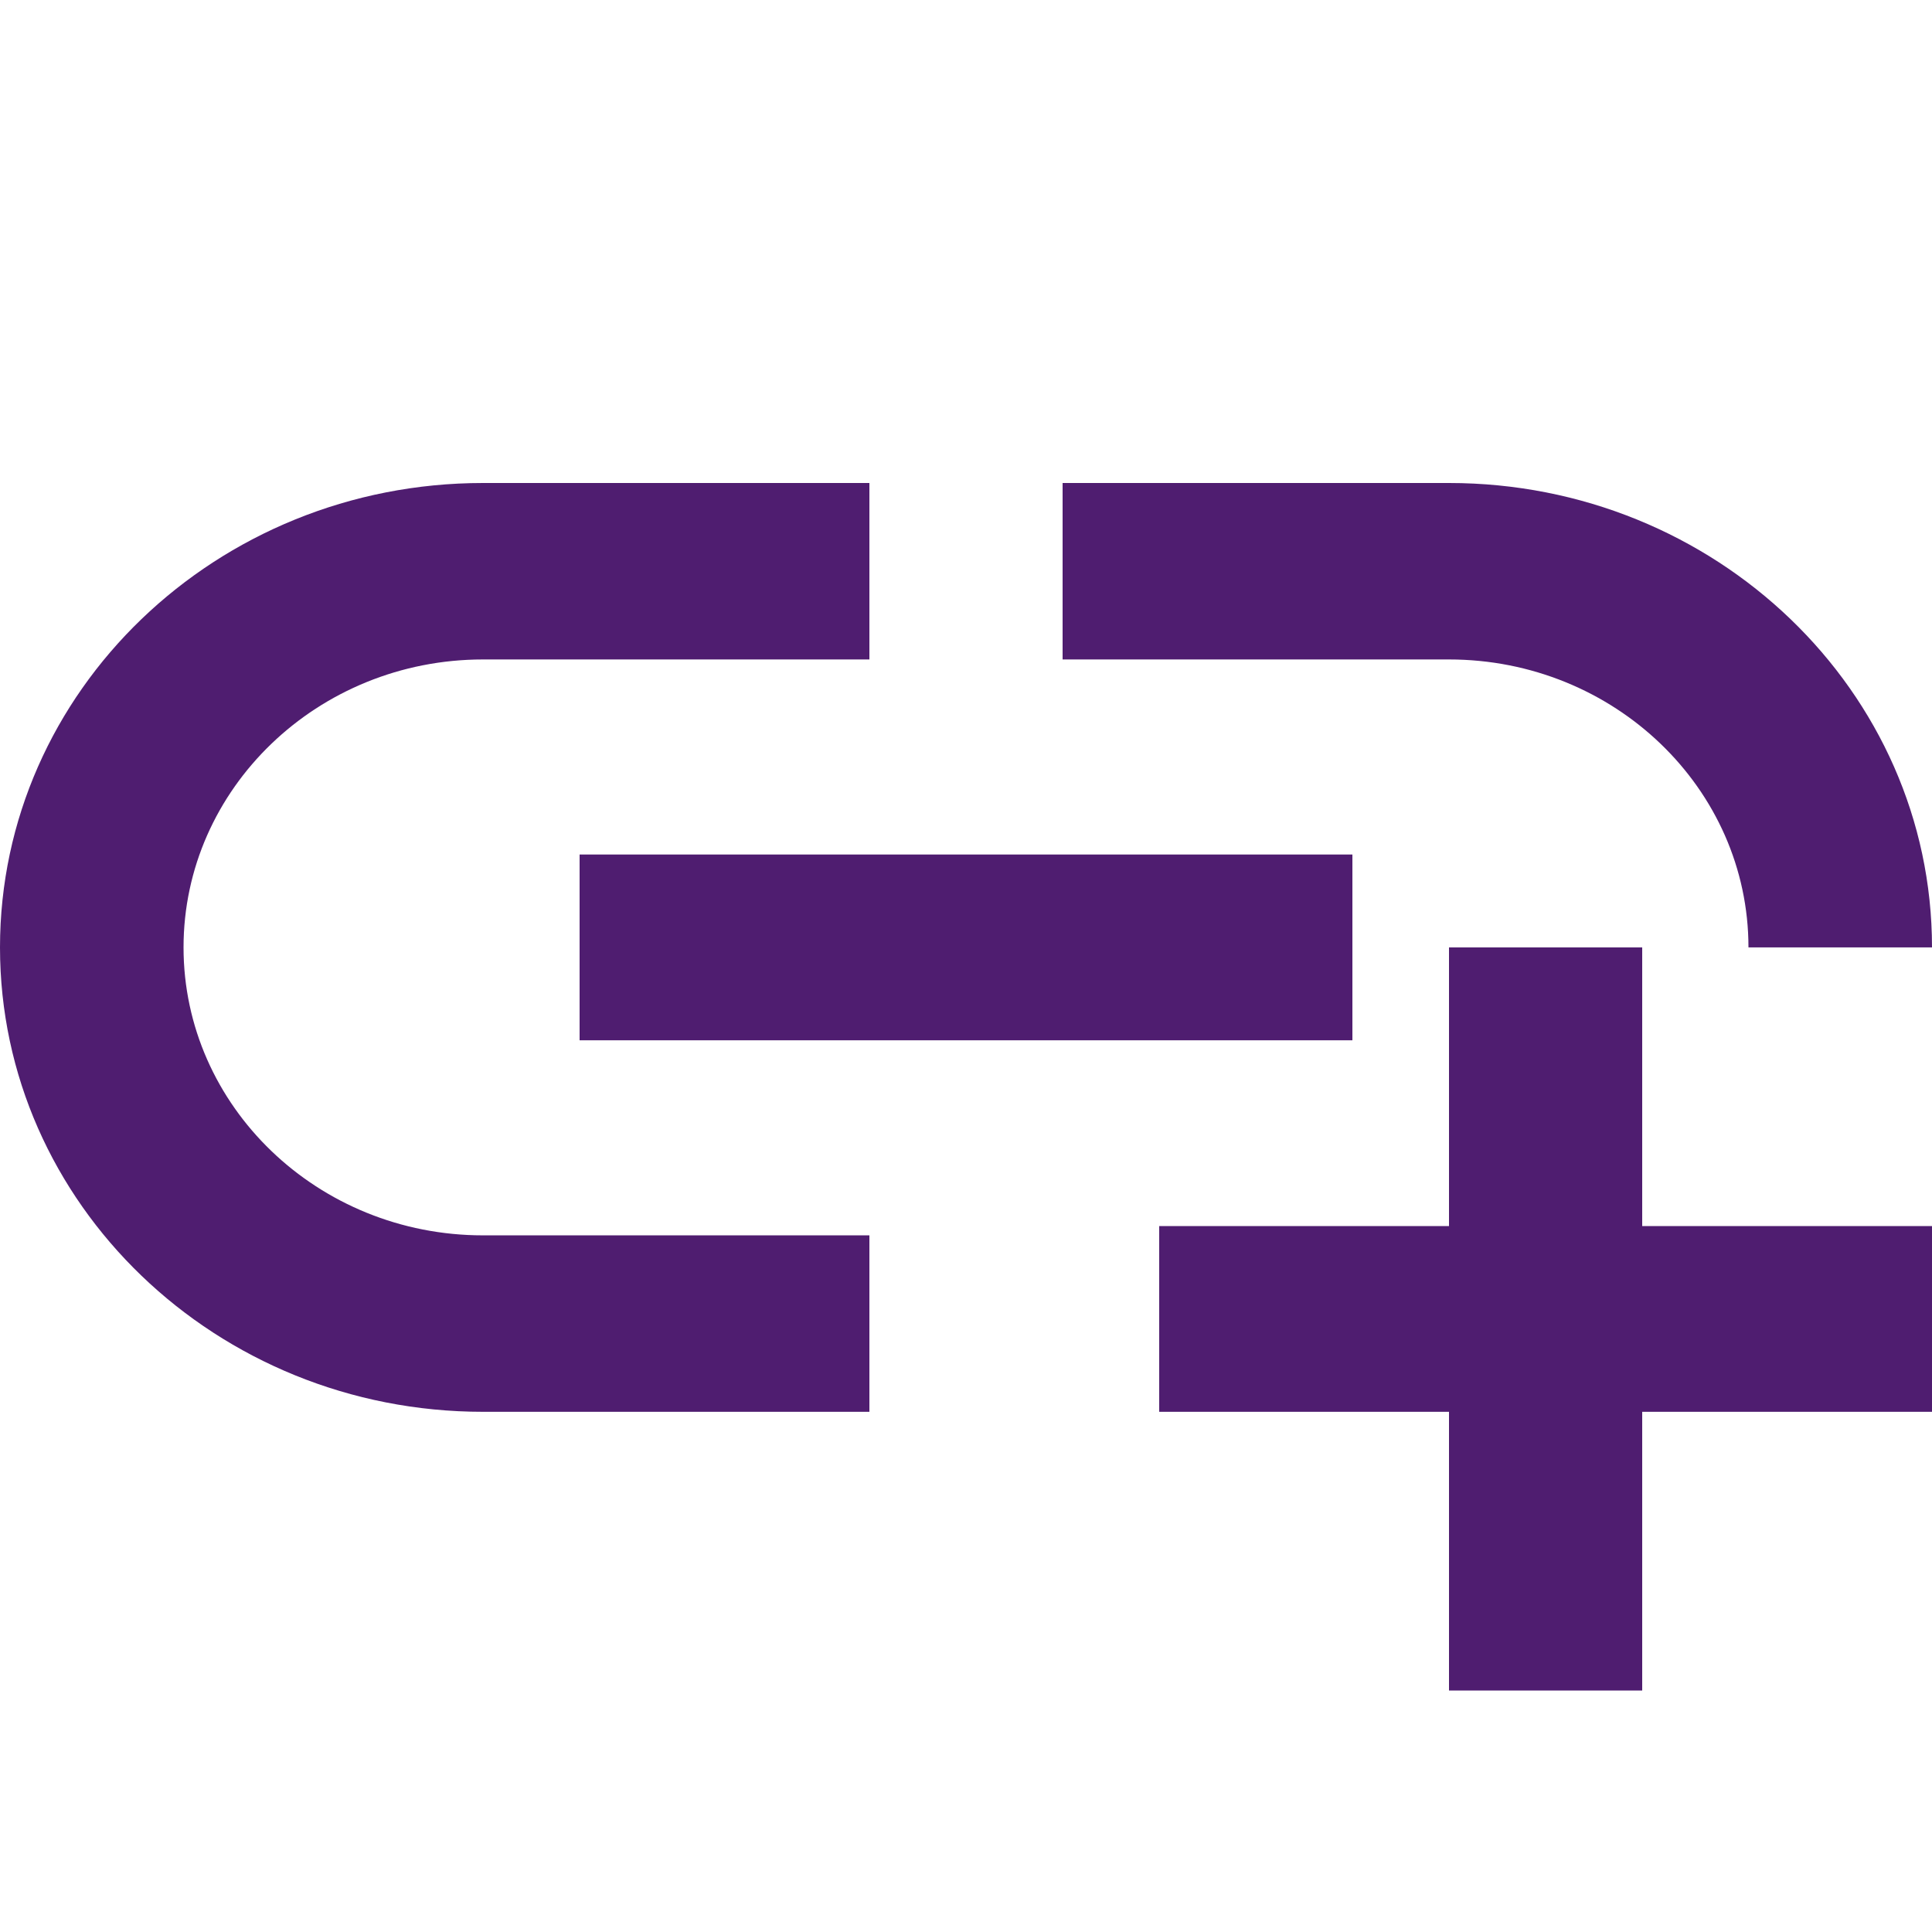
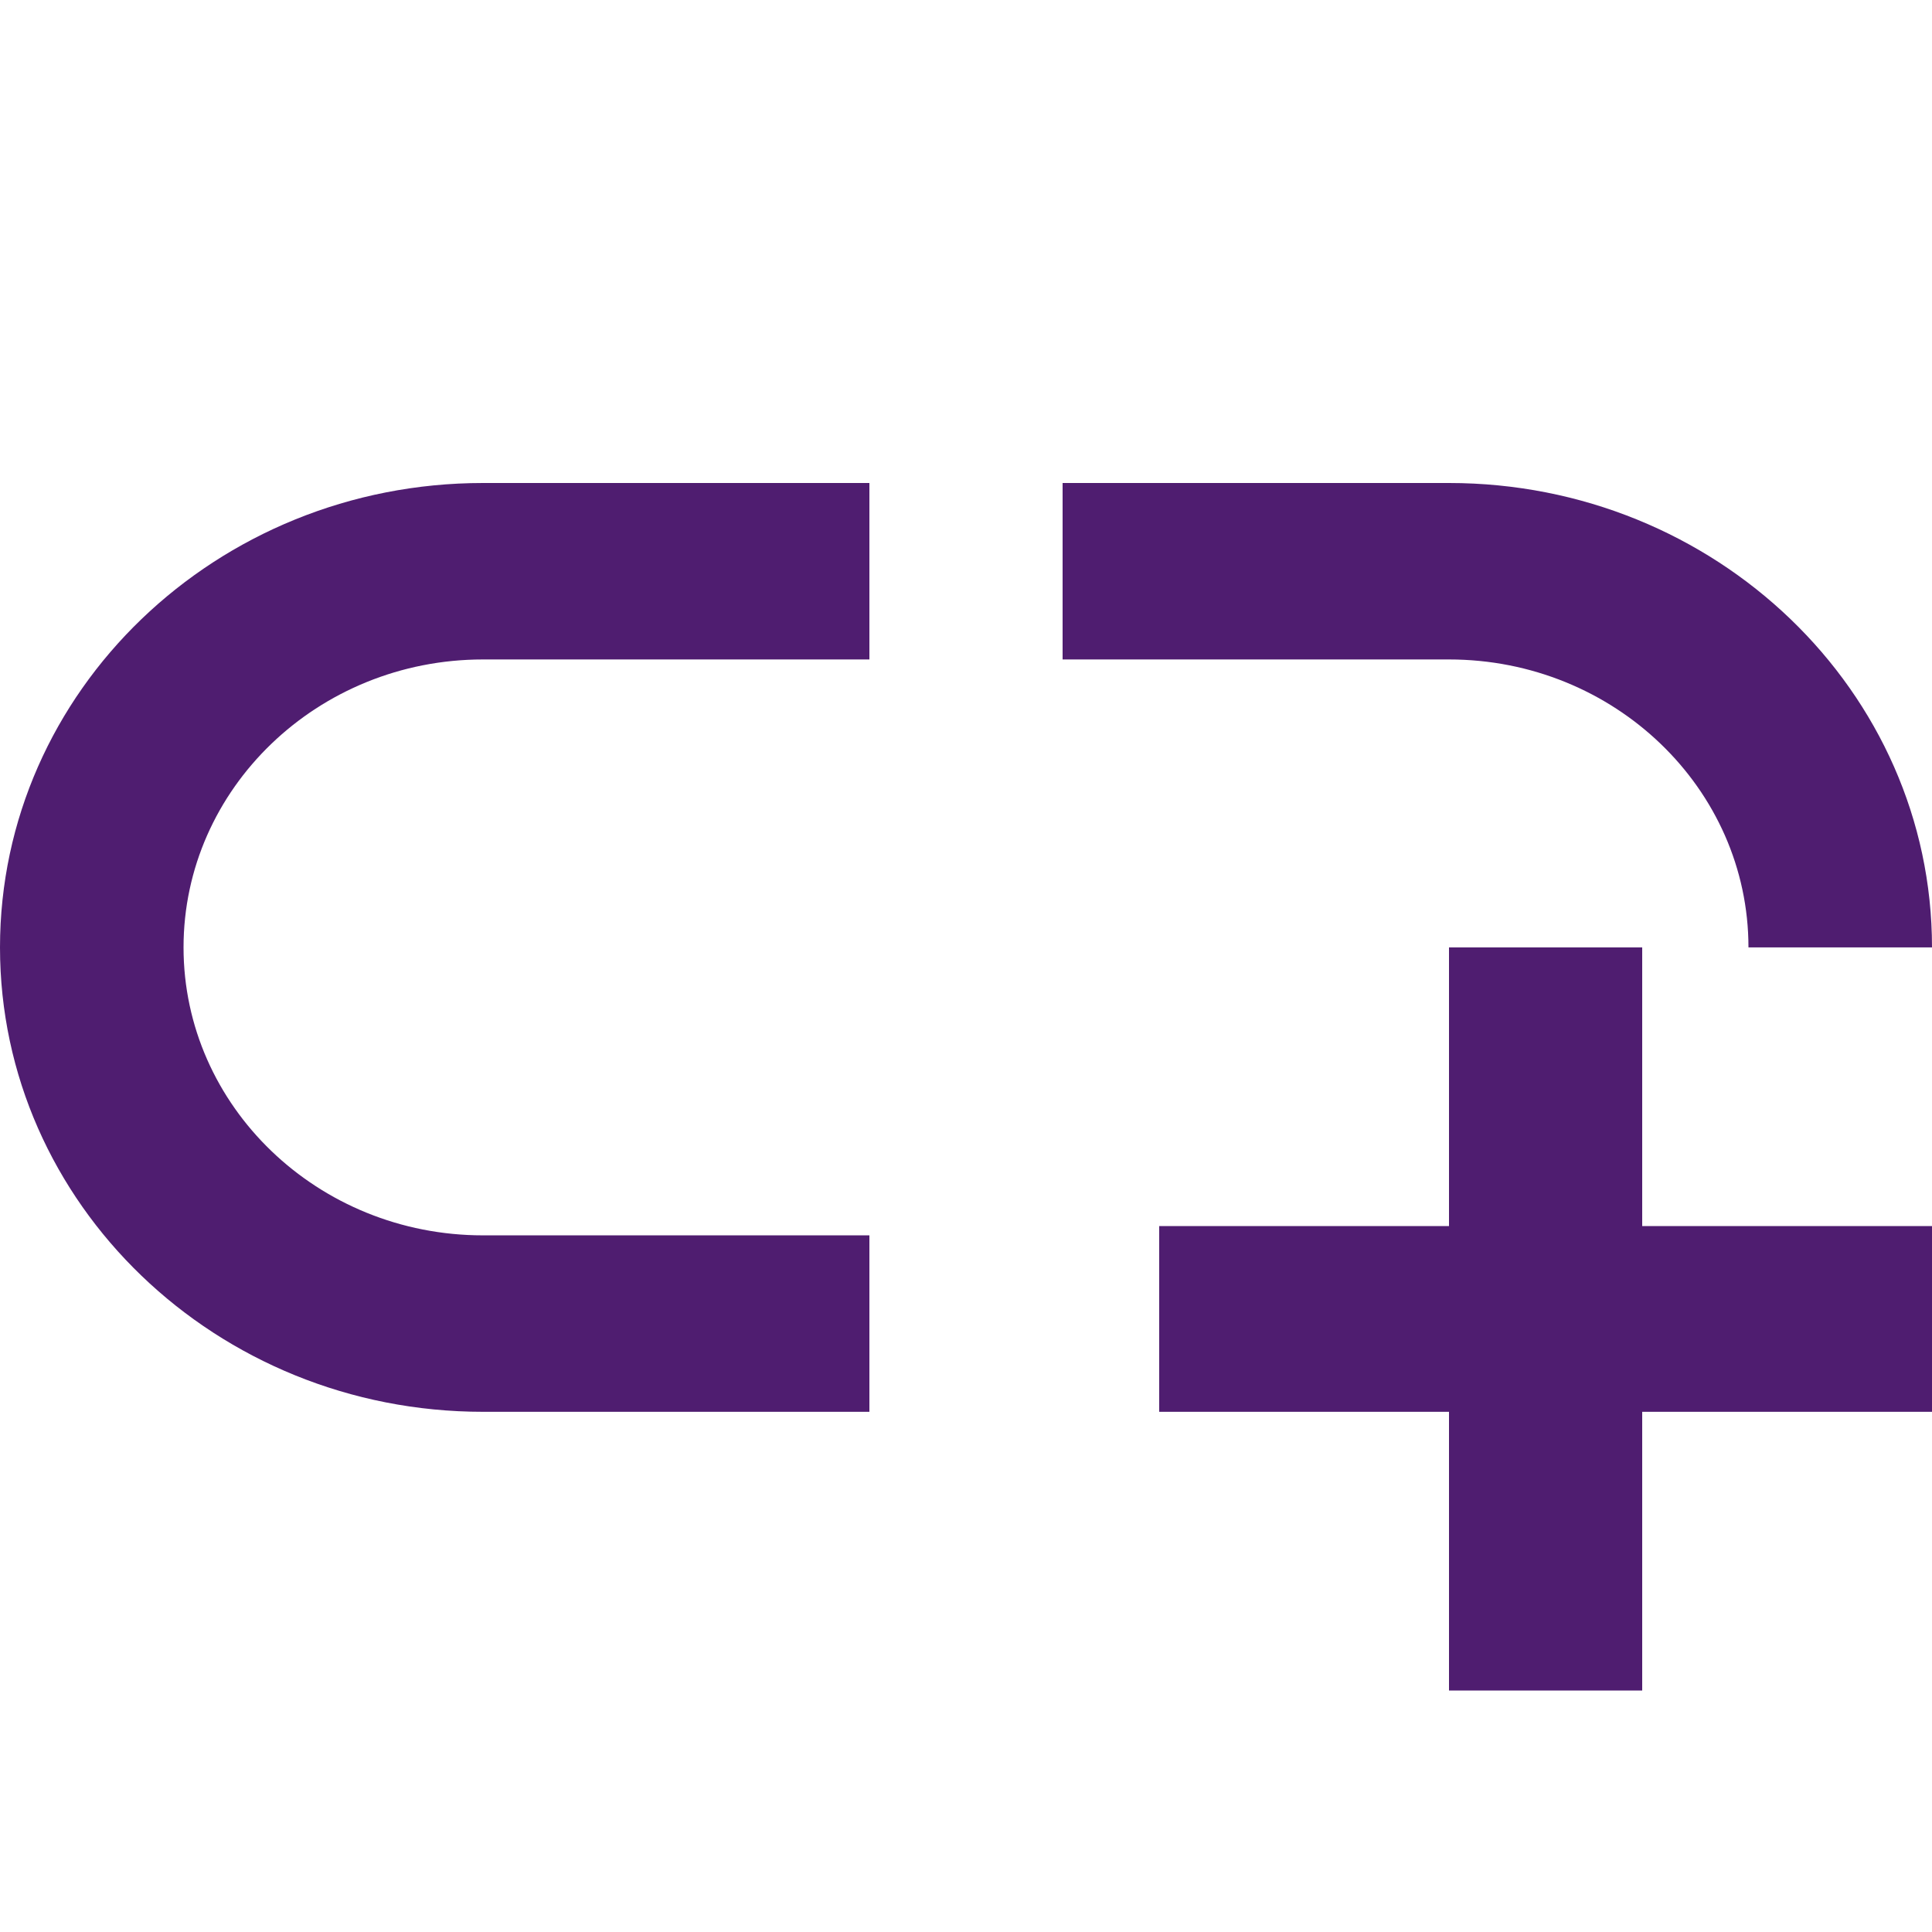
<svg xmlns="http://www.w3.org/2000/svg" width="24" height="24" viewBox="0 0 24 24" fill="none">
-   <path d="M7.2 10.615H16.8V12.923H7.2V10.615ZM21.72 11.769H24C24 8.585 21.312 6 18 6H13.2V8.192H18C20.052 8.192 21.72 9.796 21.72 11.769ZM2.28 11.769C2.28 9.796 3.948 8.192 6 8.192H10.8V6H6C2.688 6 0 8.585 0 11.769C0 14.954 2.688 17.538 6 17.538H10.8V15.346H6C3.948 15.346 2.28 13.742 2.28 11.769ZM20.4 11.769H18V15.231H14.4V17.538H18V21H20.4V17.538H24V15.231H20.4V11.769Z" fill="#4F1D70" />
+   <path d="M7.2 10.615H16.8H7.2V10.615ZM21.72 11.769H24C24 8.585 21.312 6 18 6H13.2V8.192H18C20.052 8.192 21.72 9.796 21.72 11.769ZM2.28 11.769C2.28 9.796 3.948 8.192 6 8.192H10.8V6H6C2.688 6 0 8.585 0 11.769C0 14.954 2.688 17.538 6 17.538H10.8V15.346H6C3.948 15.346 2.28 13.742 2.28 11.769ZM20.4 11.769H18V15.231H14.4V17.538H18V21H20.4V17.538H24V15.231H20.4V11.769Z" fill="#4F1D70" />
</svg>